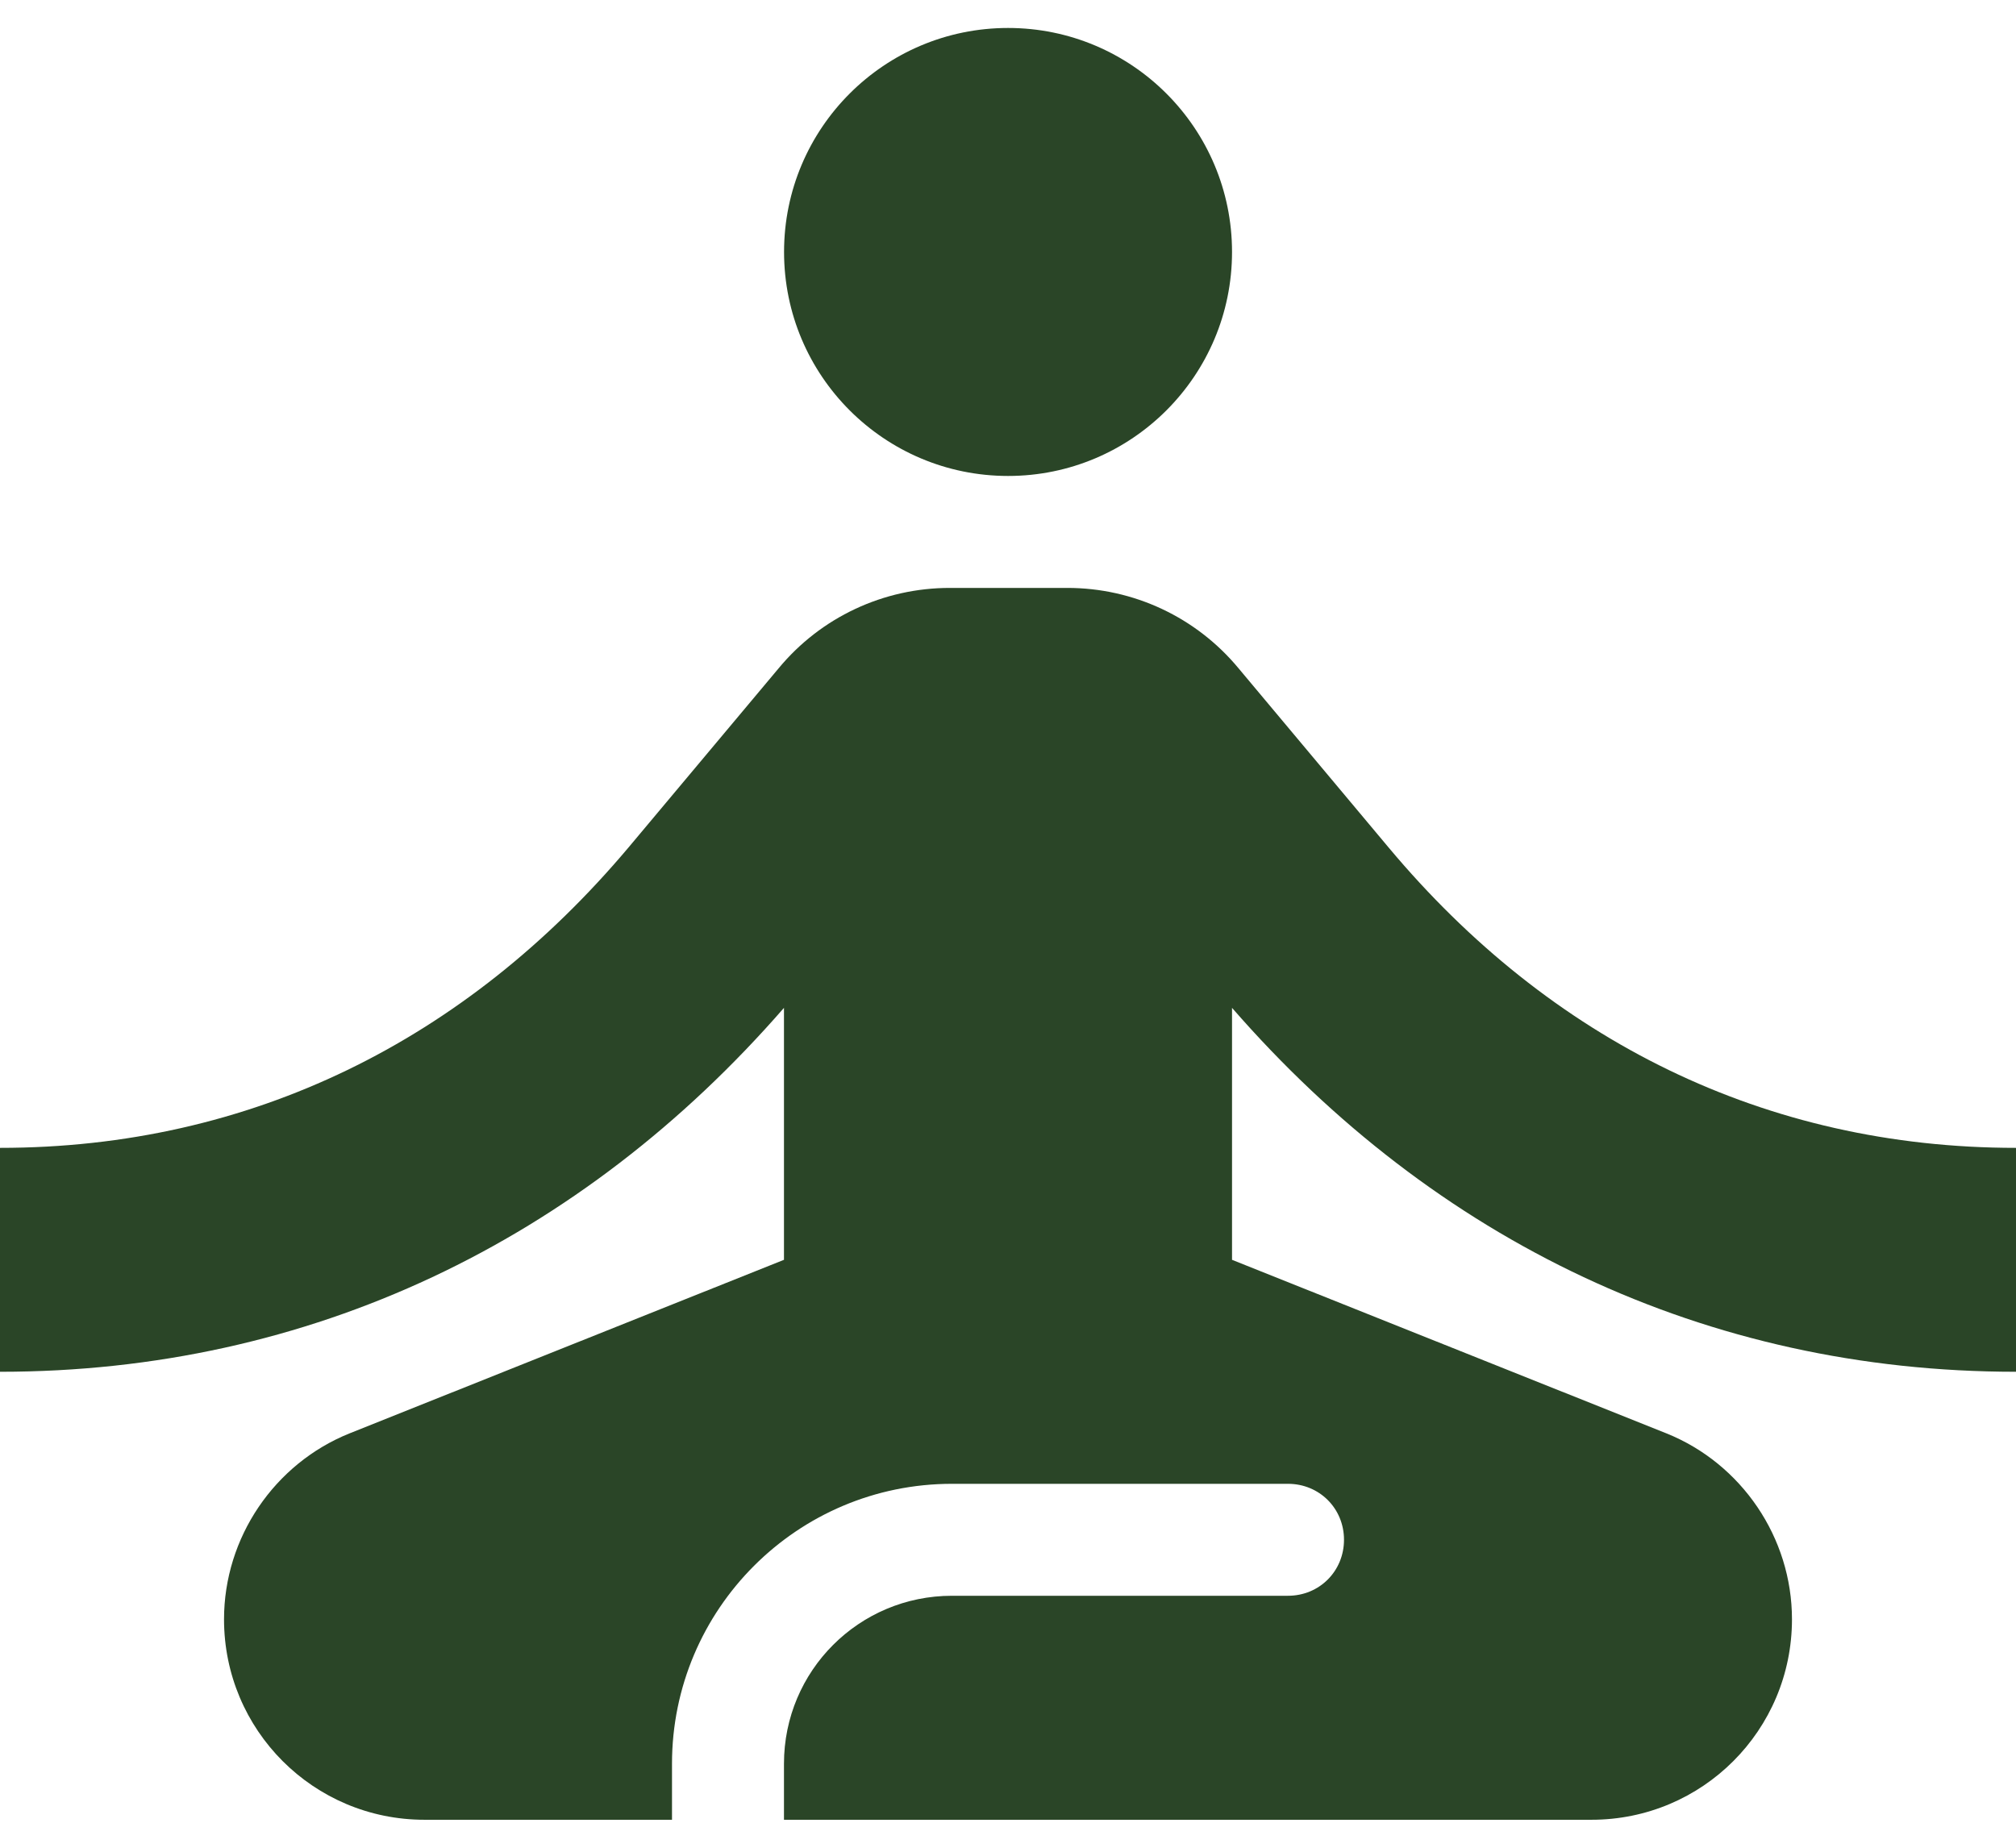
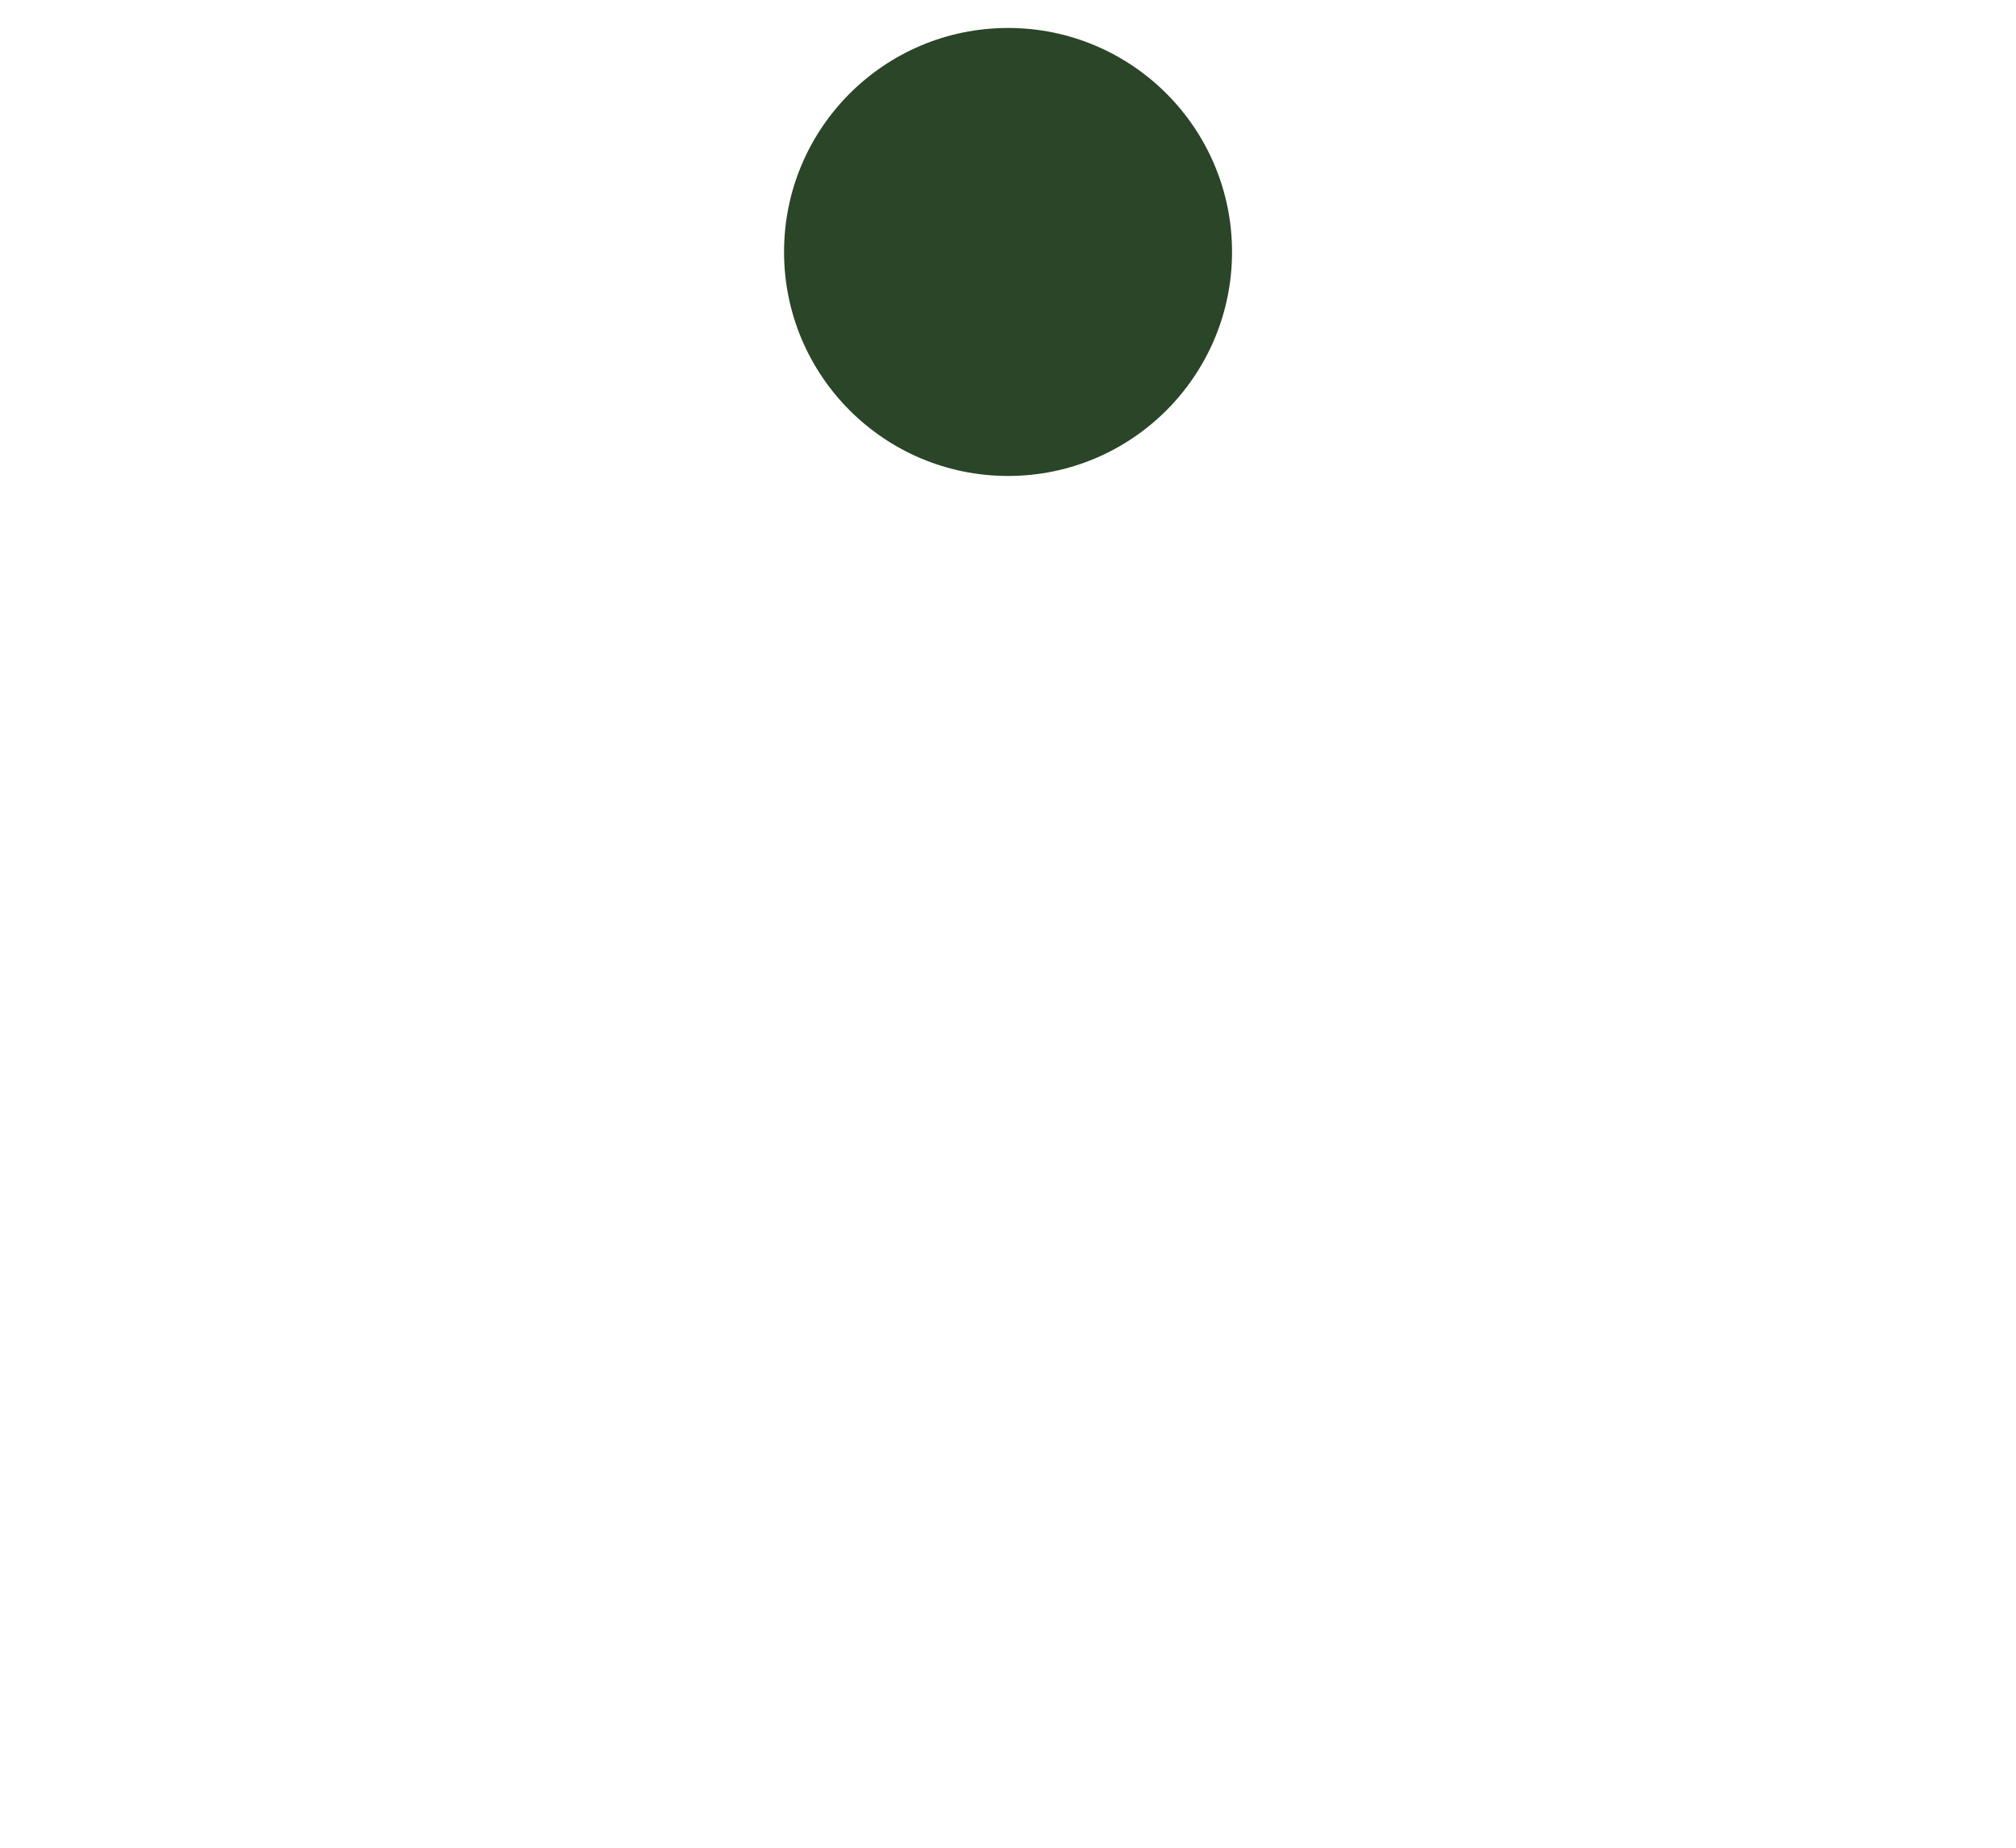
<svg xmlns="http://www.w3.org/2000/svg" width="24" height="22" viewBox="0 0 24 22" fill="none">
  <path d="M12.001 5.667C13.473 5.667 14.667 4.473 14.667 3C14.667 1.527 13.473 0.333 12.001 0.333C10.528 0.333 9.334 1.527 9.334 3C9.334 4.473 10.528 5.667 12.001 5.667Z" fill="#2a4527" />
-   <path d="M24 16.333V13.667C21.013 13.667 18.453 12.387 16.533 10.093L14.747 7.96C14.24 7.347 13.493 7 12.707 7H11.307C10.52 7 9.773 7.347 9.267 7.96L7.48 10.093C5.547 12.387 2.987 13.667 0 13.667V16.333C3.693 16.333 6.92 14.773 9.333 12V15L4.16 17.067C3.267 17.427 2.667 18.307 2.667 19.28C2.667 20.6 3.733 21.667 5.053 21.667H8V21C8 19.16 9.493 17.667 11.333 17.667H15.333C15.707 17.667 16 17.96 16 18.333C16 18.707 15.707 19 15.333 19H11.333C10.227 19 9.333 19.893 9.333 21V21.667H18.947C20.267 21.667 21.333 20.6 21.333 19.28C21.333 18.307 20.733 17.427 19.84 17.067L14.667 15V12C17.08 14.773 20.307 16.333 24 16.333Z" fill="#2a4527" />
</svg>